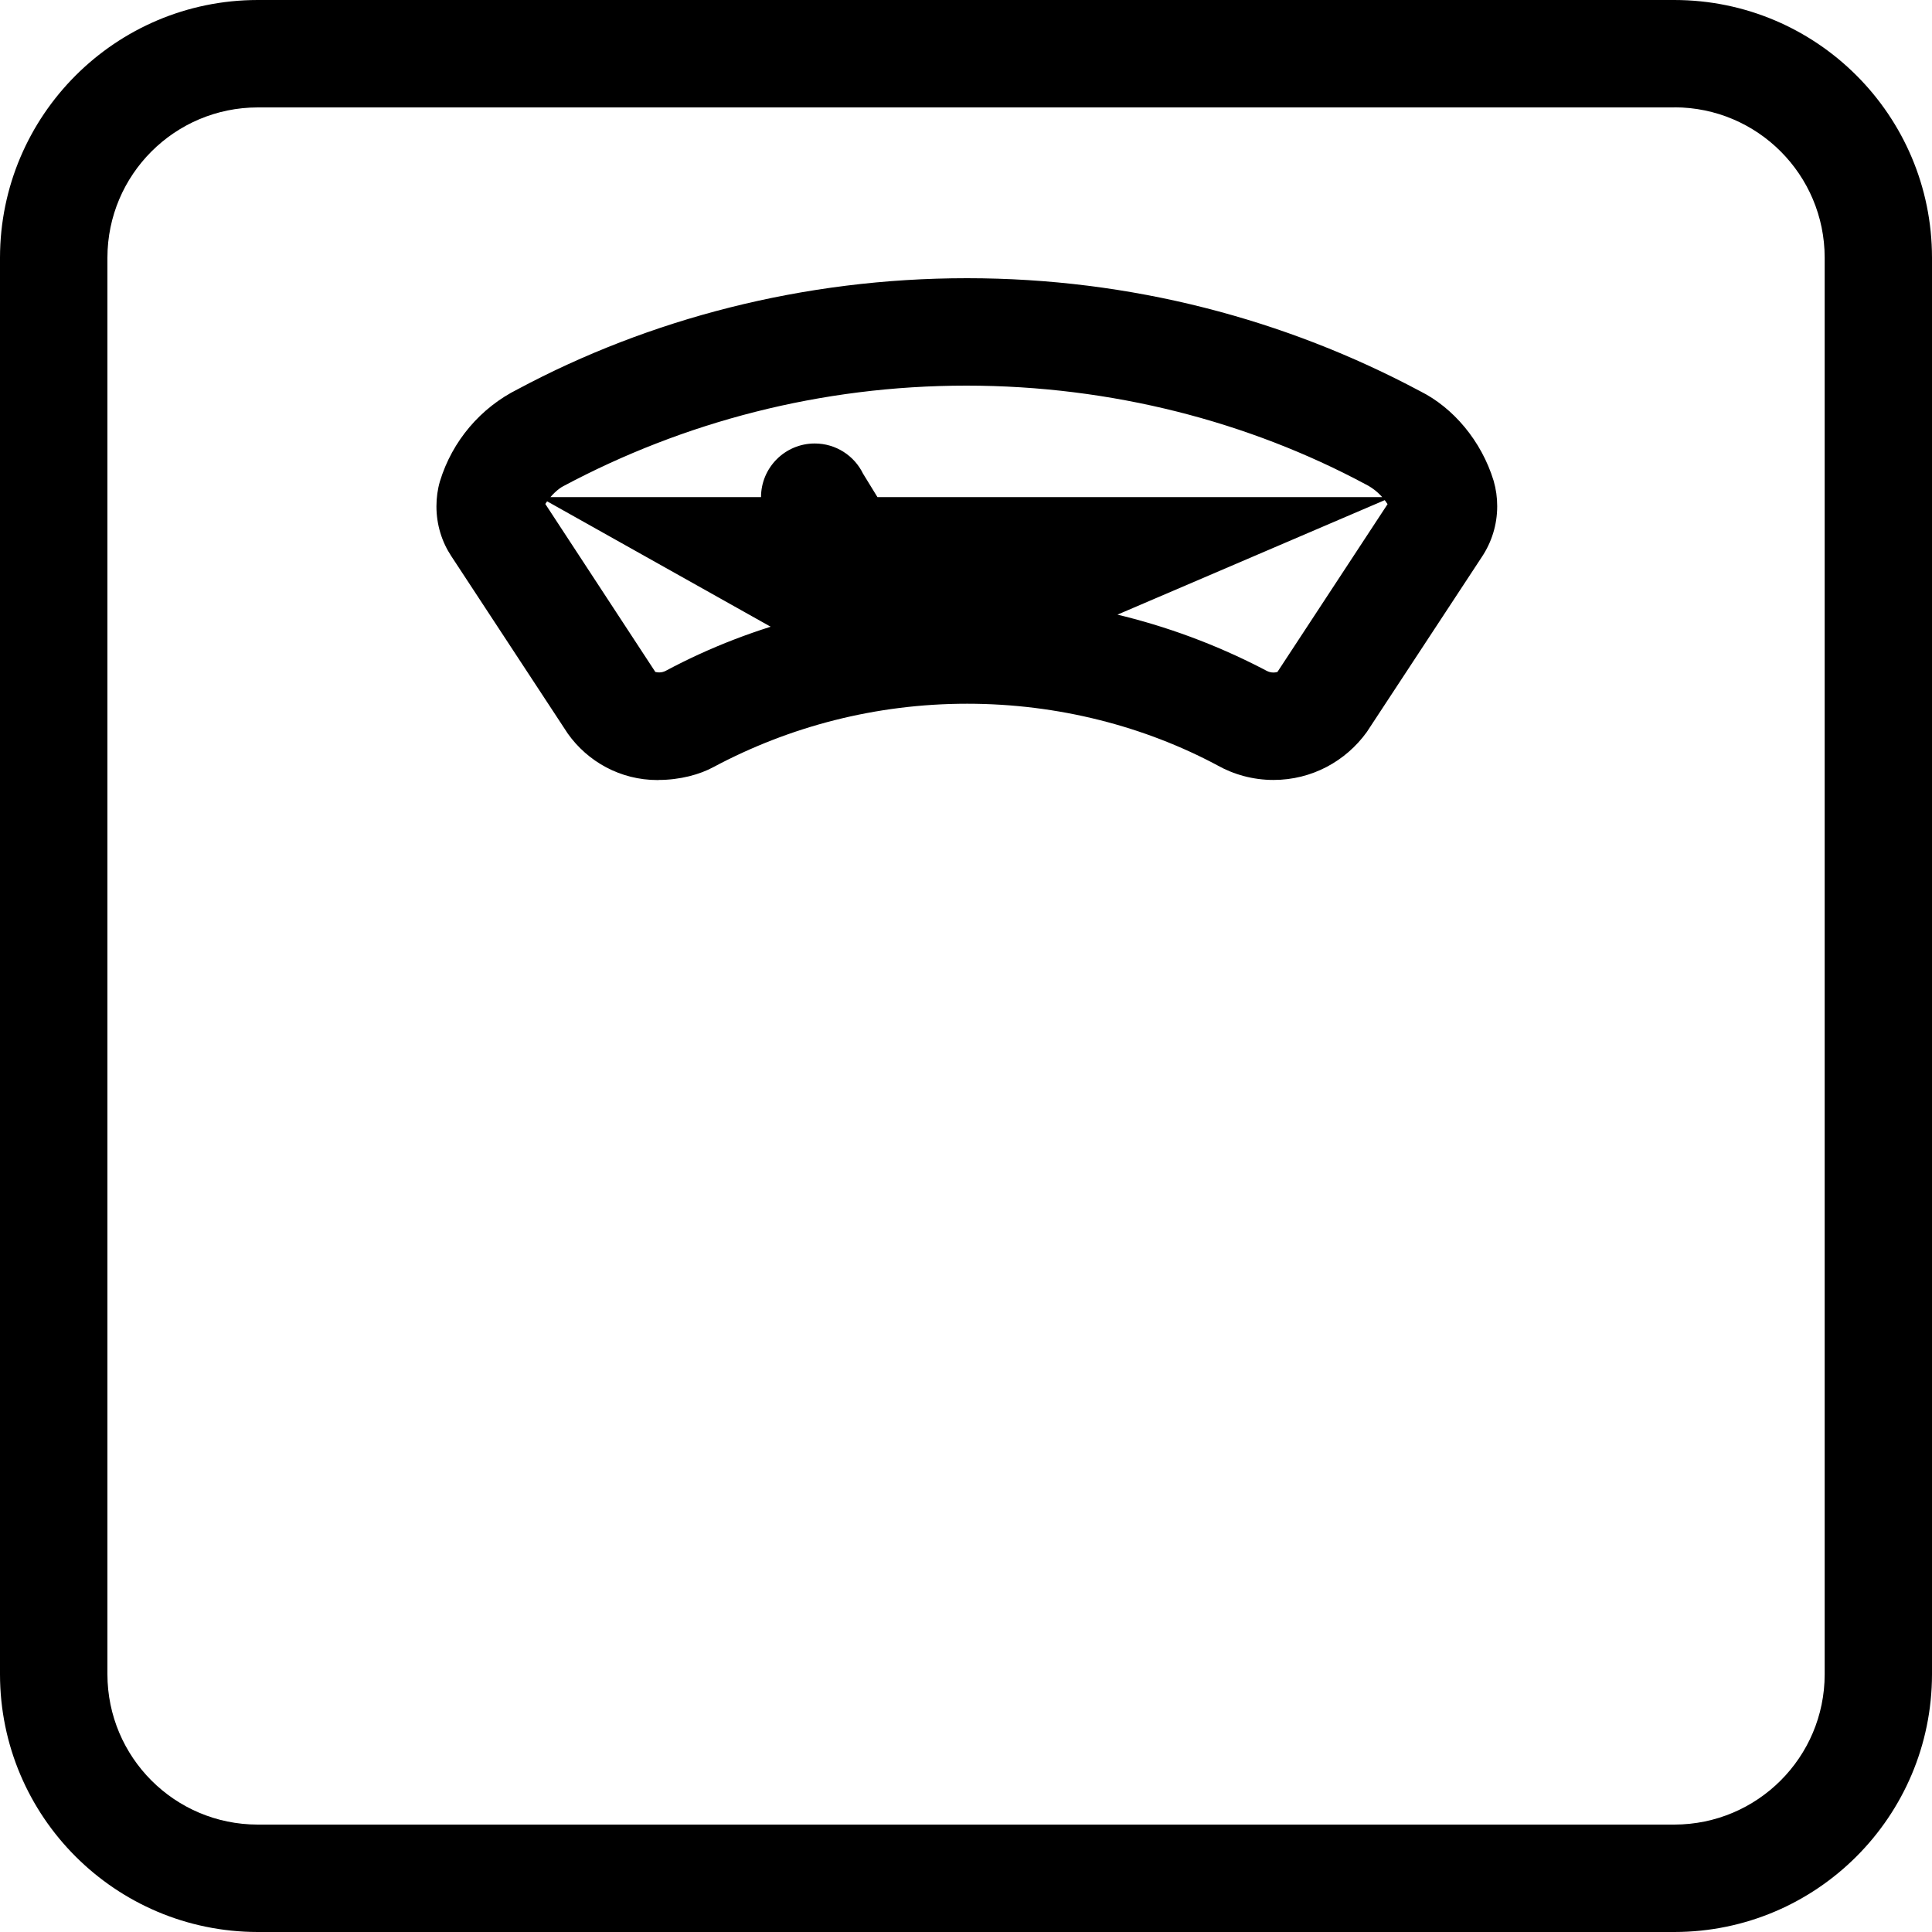
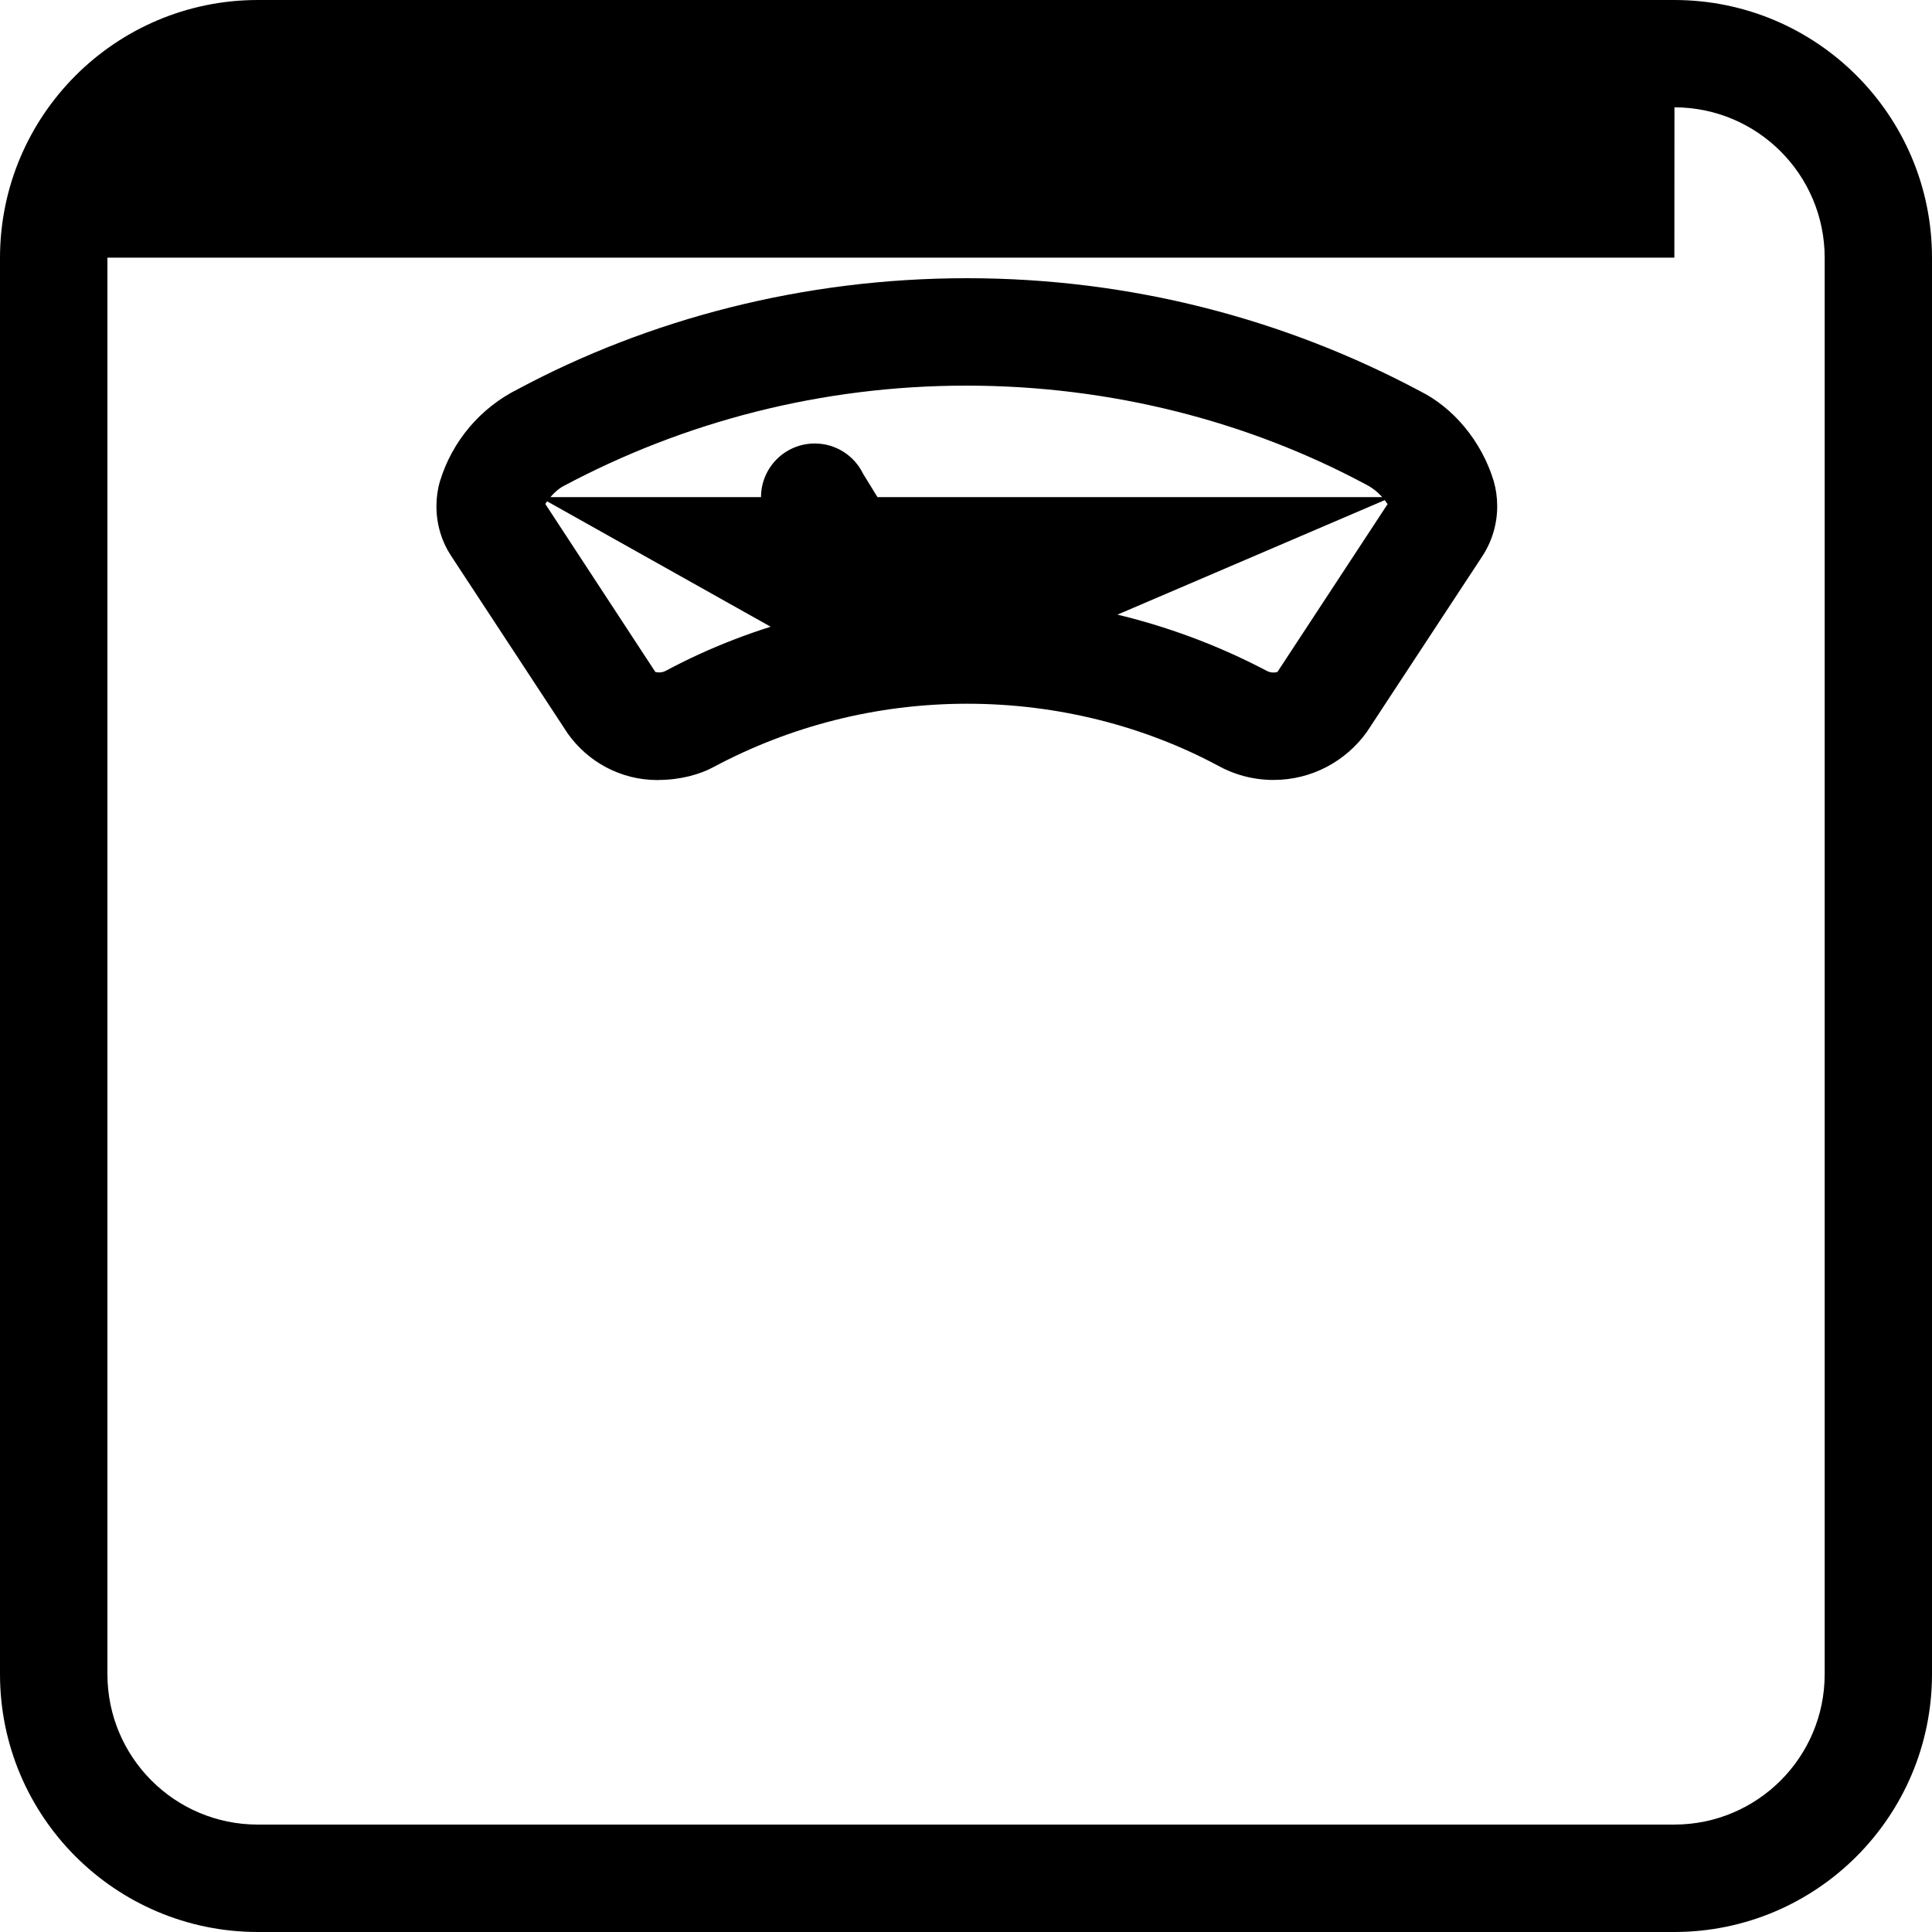
<svg xmlns="http://www.w3.org/2000/svg" id="Layer_1" viewBox="0 0 200 200">
-   <path id="kalipermatning_tanita_inbody-7t0" d="M173.34,200c14.72-.02,26.64-11.95,26.66-26.67V26.67C199.99,11.94,188.06,.01,173.33,0H26.66C11.95,.02,.02,11.95,0,26.67V173.34c.02,14.72,11.95,26.64,26.67,26.66H173.33s0,0,0,0Zm0-188.89c8.59,.01,15.54,6.97,15.55,15.56V173.33c-.01,8.59-6.97,15.54-15.56,15.55H26.67c-8.59-.01-15.54-6.97-15.55-15.56V26.67c.01-8.59,6.97-15.54,15.56-15.55H173.33ZM68.15,80.74h.03c2.2,0,4.27-.56,5.71-1.35,7.82-4.17,16.75-6.54,26.23-6.54s18.41,2.37,25.93,6.39l-.06-.03c1.72,.97,3.72,1.53,5.84,1.53,3.97,0,7.48-1.94,9.66-4.96l11.9-18.11c1.01-1.51,1.6-3.32,1.6-5.27,0-.9-.12-1.76-.37-2.63-1.27-4.15-4.2-7.57-7.58-9.26-13.99-7.47-29.97-11.71-46.94-11.71-16.97,0-32.95,4.24-46.5,11.49-3.83,1.91-6.78,5.34-8.06,9.54-.24,.82-.36,1.69-.36,2.59,0,1.91,.57,3.69,1.53,5.14l12.06,18.37c2.06,2.91,5.45,4.82,9.29,4.82,.03,0,.06,0,.09,0h0Zm63.31-11.12c-9.38-5-20.08-7.84-31.45-7.84-11.36,0-22.05,2.83-31.05,7.64-.21,.12-.46,.19-.72,.19-.14,0-.28-.02-.4-.05l-11.39-17.39c.56-.88,1.36-1.59,1.86-1.84,12.44-6.64,26.64-10.41,41.73-10.41,15.08,0,29.29,3.77,41.28,10.19,.94,.46,1.74,1.18,2.32,2.08l-11.4,17.37c-.13,.04-.27,.06-.41,.06-.26,0-.51-.07-.71-.18l.34,.19Zm12.62-18.16-88.22,0,38.22,21.44c3.06,0,5.54-2.49,5.54-5.56,0-1.08-.31-2.08-.82-2.91l-9.46-15.4c-.9-1.85-2.8-3.12-5-3.12-3.07,0-5.56,2.49-5.56,5.56,0,1.25,.41,2.41,1.1,3.32l9.46,15.39c.98,1.58,2.73,2.62,4.72,2.62h0v.09Z" />
+   <path id="kalipermatning_tanita_inbody-7t0" d="M173.34,200c14.72-.02,26.64-11.95,26.66-26.67V26.67C199.99,11.94,188.06,.01,173.33,0H26.66C11.95,.02,.02,11.95,0,26.67V173.34c.02,14.72,11.95,26.64,26.67,26.66H173.33s0,0,0,0Zm0-188.89c8.59,.01,15.54,6.97,15.55,15.56V173.33c-.01,8.59-6.97,15.54-15.56,15.55H26.67c-8.59-.01-15.54-6.97-15.55-15.56V26.67H173.33ZM68.15,80.74h.03c2.2,0,4.27-.56,5.71-1.35,7.82-4.17,16.75-6.54,26.23-6.54s18.41,2.37,25.93,6.39l-.06-.03c1.72,.97,3.72,1.53,5.84,1.53,3.97,0,7.48-1.94,9.66-4.96l11.9-18.11c1.01-1.51,1.6-3.32,1.6-5.27,0-.9-.12-1.76-.37-2.63-1.27-4.15-4.2-7.57-7.58-9.26-13.99-7.47-29.97-11.71-46.94-11.71-16.97,0-32.95,4.24-46.5,11.49-3.83,1.91-6.78,5.34-8.06,9.54-.24,.82-.36,1.69-.36,2.59,0,1.91,.57,3.69,1.53,5.14l12.06,18.37c2.06,2.91,5.45,4.82,9.29,4.82,.03,0,.06,0,.09,0h0Zm63.31-11.12c-9.38-5-20.08-7.84-31.45-7.84-11.36,0-22.05,2.83-31.05,7.64-.21,.12-.46,.19-.72,.19-.14,0-.28-.02-.4-.05l-11.39-17.39c.56-.88,1.36-1.59,1.86-1.84,12.44-6.64,26.64-10.41,41.73-10.41,15.08,0,29.29,3.77,41.28,10.19,.94,.46,1.74,1.18,2.32,2.08l-11.4,17.37c-.13,.04-.27,.06-.41,.06-.26,0-.51-.07-.71-.18l.34,.19Zm12.62-18.16-88.22,0,38.22,21.44c3.06,0,5.54-2.49,5.54-5.56,0-1.08-.31-2.08-.82-2.91l-9.46-15.4c-.9-1.85-2.8-3.12-5-3.12-3.07,0-5.56,2.49-5.56,5.56,0,1.25,.41,2.41,1.1,3.32l9.46,15.39c.98,1.58,2.73,2.62,4.72,2.62h0v.09Z" />
</svg>